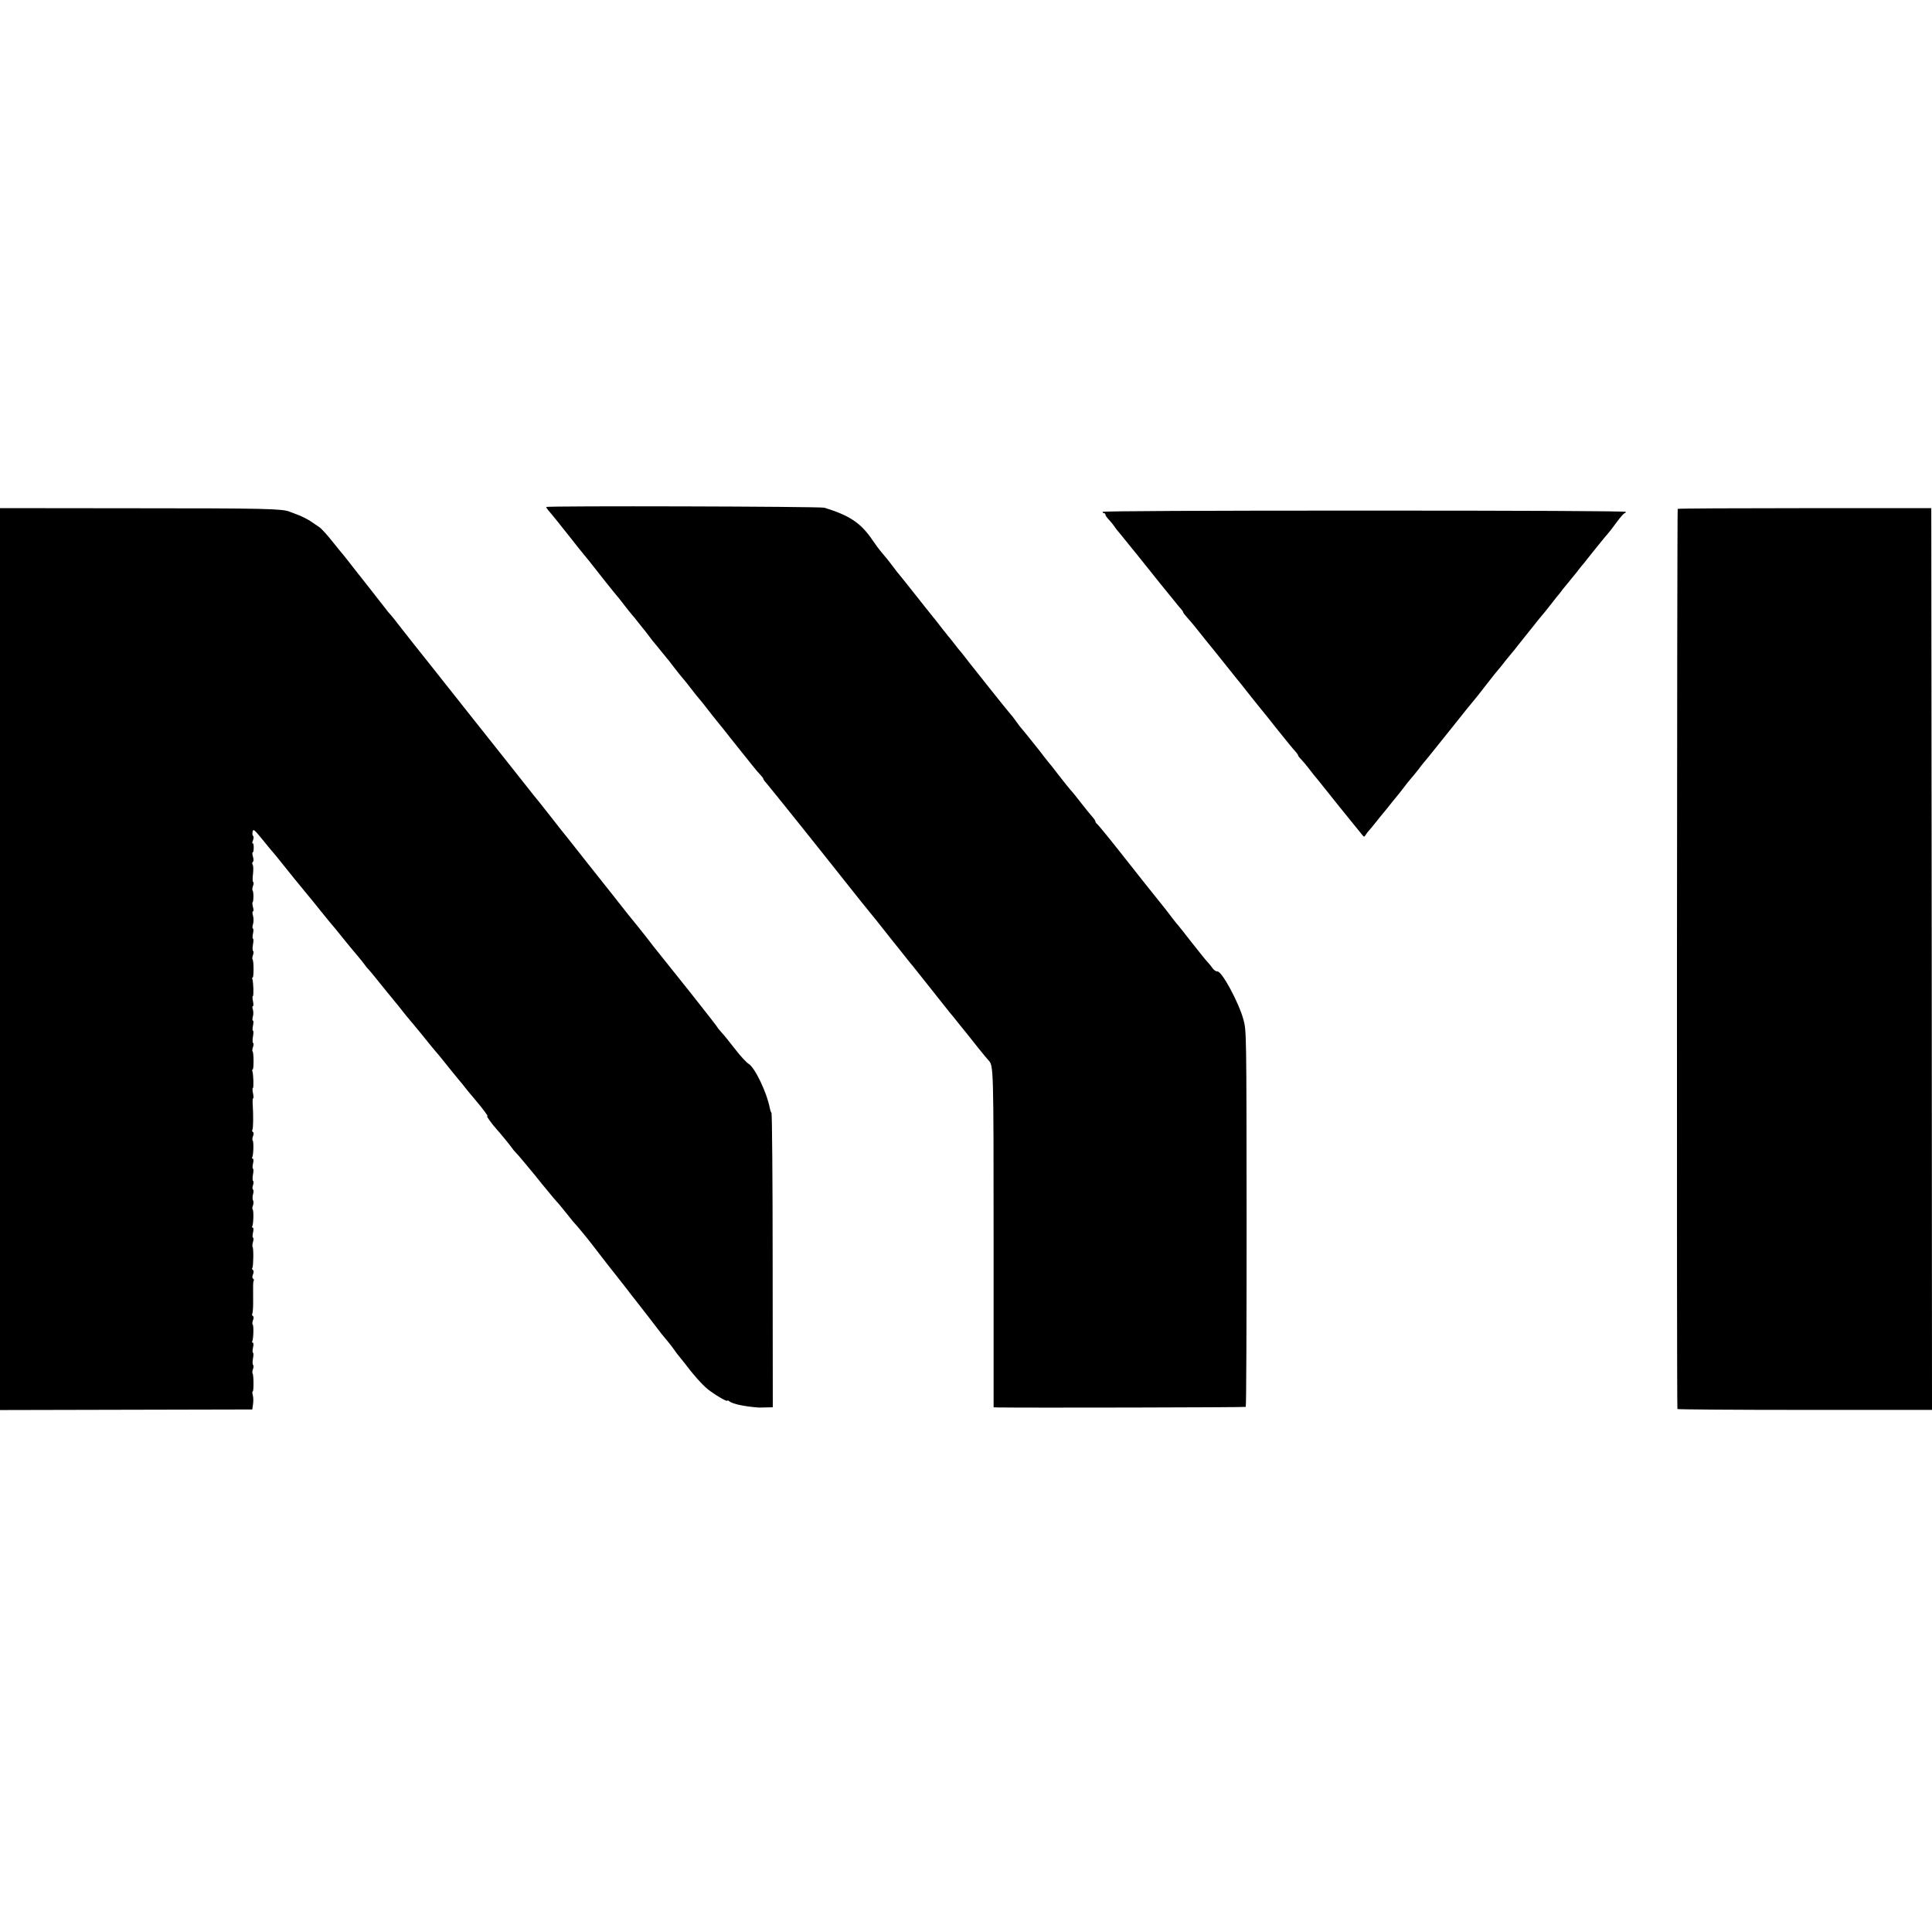
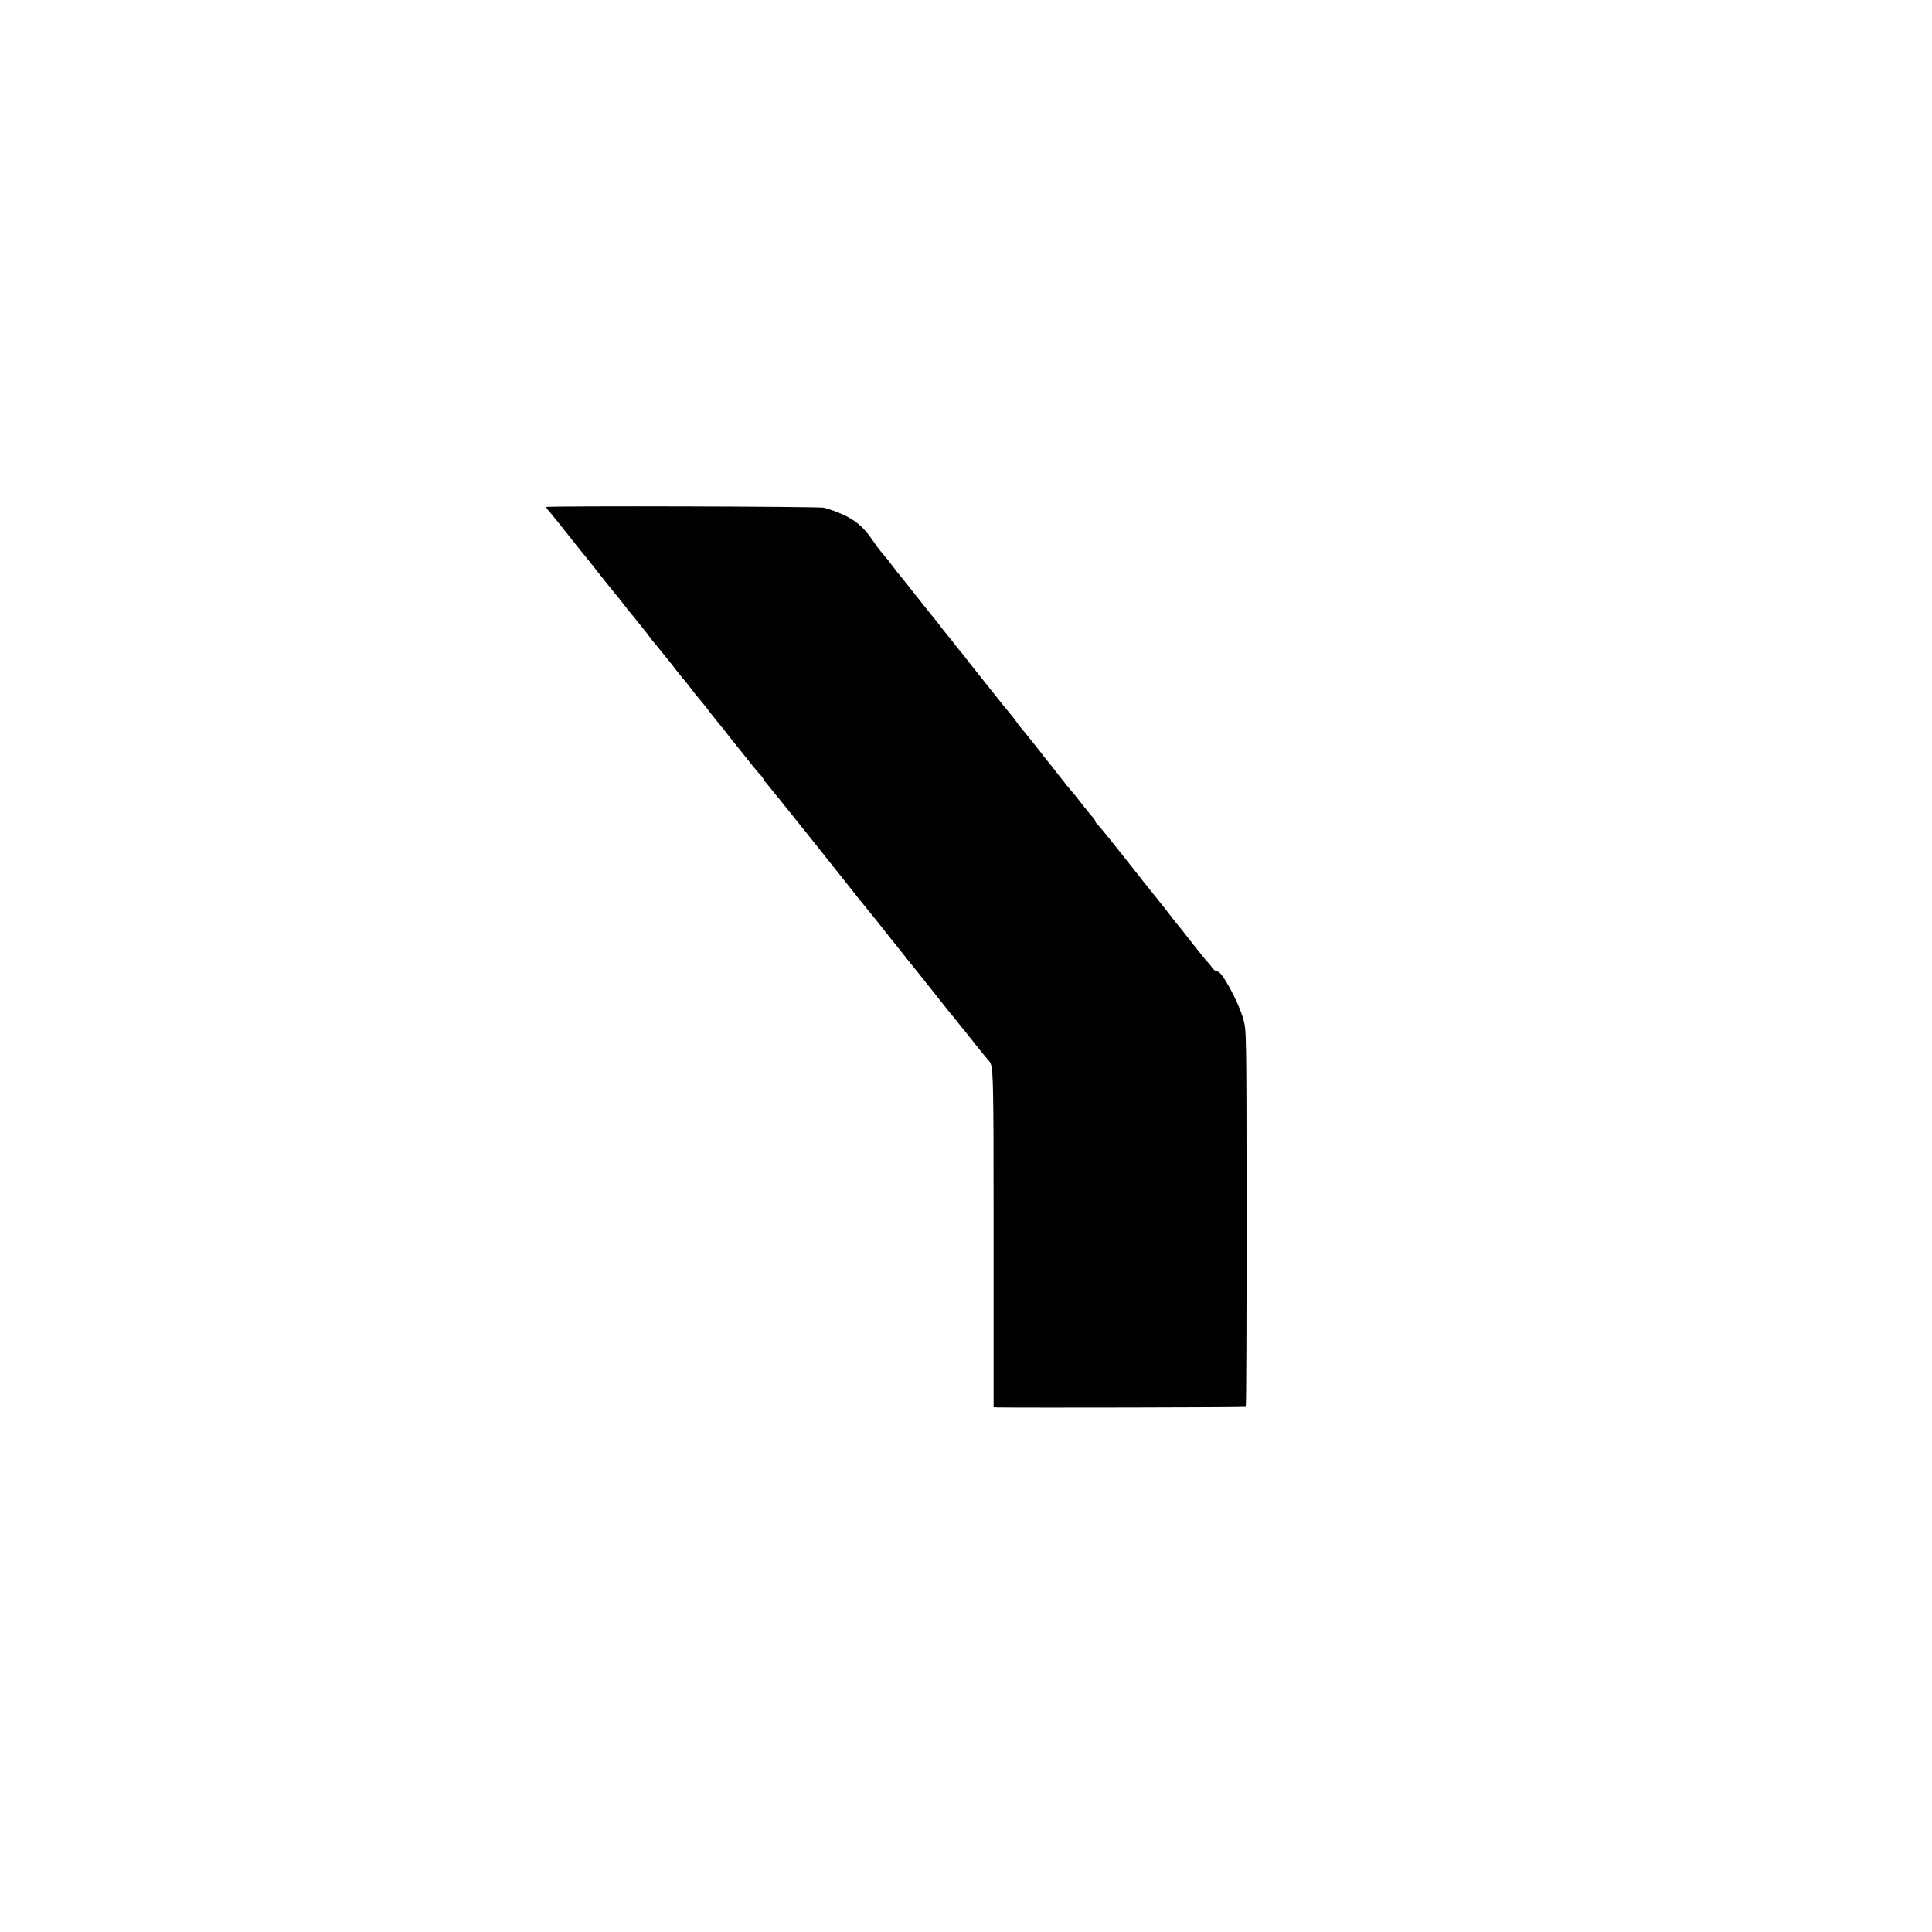
<svg xmlns="http://www.w3.org/2000/svg" version="1.0" width="1344pt" height="1344pt" viewBox="0 0 1344 1344" preserveAspectRatio="xMidYMid meet">
  <g transform="translate(0,1344) scale(0.1,-0.1)" fill="#000000" stroke="none">
    <path d="M3800 9913 c0 -5 10 -19 23 -33 12 -14 65 -79 117 -145 90 -114 105 -133 140 -175 8 -9 26 -32 40 -50 36 -47 159 -201 184 -230 11 -14 33 -41 47 -60 15 -19 35 -45 45 -56 11 -12 30 -36 44 -54 14 -18 30 -38 35 -44 6 -6 23 -29 40 -51 16 -22 34 -45 40 -51 5 -6 24 -28 40 -49 17 -21 35 -43 40 -49 6 -6 29 -36 52 -66 23 -30 50 -64 60 -75 10 -11 37 -45 60 -75 23 -30 50 -64 60 -75 10 -11 34 -41 53 -66 19 -25 49 -63 67 -85 18 -21 64 -79 103 -129 39 -49 79 -99 88 -110 9 -11 35 -43 56 -70 22 -28 48 -58 58 -68 10 -10 18 -21 18 -25 0 -4 10 -18 23 -32 12 -14 121 -149 242 -300 120 -151 223 -279 227 -285 9 -11 142 -178 186 -234 15 -18 49 -61 77 -95 27 -33 53 -65 57 -71 4 -5 41 -51 80 -101 40 -50 87 -108 103 -129 17 -21 38 -48 48 -59 9 -12 67 -84 128 -161 61 -77 118 -149 127 -160 10 -11 35 -42 57 -70 22 -27 45 -55 50 -62 13 -16 19 -23 90 -113 33 -41 66 -81 73 -88 33 -36 34 -50 34 -1233 l0 -1179 31 -1 c182 -3 1719 0 1723 4 4 3 6 593 6 1311 -1 1296 -1 1306 -22 1383 -33 121 -152 341 -182 335 -8 -1 -24 10 -34 24 -10 15 -26 34 -35 43 -9 9 -58 70 -110 136 -51 66 -96 122 -99 125 -5 4 -30 37 -82 105 -9 11 -106 133 -148 185 -15 19 -92 116 -170 215 -78 99 -149 185 -156 191 -8 6 -14 15 -14 20 0 5 -10 20 -23 34 -13 14 -47 57 -77 95 -30 39 -59 75 -65 81 -19 21 -50 60 -100 124 -27 36 -54 70 -60 76 -5 6 -21 26 -35 44 -21 29 -63 81 -130 164 -8 10 -20 23 -25 30 -6 6 -22 27 -35 46 -13 19 -34 46 -47 60 -12 14 -72 88 -133 165 -61 77 -116 147 -123 155 -7 8 -28 35 -47 60 -19 25 -37 47 -40 50 -3 3 -21 25 -40 50 -19 25 -39 50 -45 56 -5 6 -21 26 -35 44 -21 28 -51 66 -127 160 -7 8 -44 56 -83 105 -39 50 -79 99 -88 110 -10 11 -31 38 -47 60 -35 47 -52 67 -83 103 -13 15 -42 54 -64 87 -81 118 -158 169 -333 223 -30 9 -1935 14 -1935 5z" />
-     <path d="M0 6768 l0 -3137 878 2 877 2 5 35 c3 19 3 47 -1 63 -4 15 -5 27 -1 27 8 0 7 118 -1 126 -3 3 -2 17 3 30 5 13 5 26 1 28 -5 3 -5 24 -1 46 4 22 4 40 0 40 -4 0 -4 16 0 35 5 21 4 35 -2 35 -5 0 -6 4 -3 10 8 13 11 108 3 116 -4 3 -3 17 2 30 6 14 6 26 -1 29 -5 4 -7 11 -4 16 3 5 6 37 6 71 -1 132 -1 151 4 158 3 5 1 11 -4 15 -7 3 -7 15 -1 30 6 15 6 27 -1 30 -5 4 -7 11 -3 16 7 12 9 138 1 145 -3 3 -1 19 3 35 5 16 5 29 0 29 -4 0 -4 16 0 35 5 21 4 35 -2 35 -5 0 -6 4 -3 10 8 13 11 108 3 116 -4 3 -3 16 2 28 4 13 5 29 0 36 -4 7 -4 26 0 41 5 16 5 31 0 34 -5 3 -5 16 0 30 5 13 5 27 1 29 -5 3 -5 24 -1 46 4 22 4 40 0 40 -4 0 -4 16 0 35 5 21 4 35 -2 35 -5 0 -6 4 -3 10 8 13 11 108 3 116 -4 3 -3 17 2 30 6 14 6 26 -1 29 -5 4 -7 11 -3 16 6 10 7 100 2 177 -2 23 0 42 3 42 4 0 3 16 -1 35 -4 19 -5 35 -1 35 7 0 4 97 -3 117 -3 7 -2 13 2 13 8 0 8 118 -1 126 -3 3 -2 17 3 30 5 13 5 26 1 28 -5 3 -5 24 -1 46 4 22 4 40 0 40 -4 0 -4 16 0 35 4 19 4 35 0 35 -5 0 -5 12 -1 28 5 15 4 37 0 50 -5 12 -4 22 0 22 5 0 5 16 1 35 -4 19 -5 35 -1 35 7 0 4 97 -3 117 -3 7 -2 13 2 13 8 0 8 118 -1 126 -3 3 -2 17 3 30 5 13 5 26 1 28 -5 3 -5 24 -1 46 4 22 4 40 0 40 -4 0 -4 16 0 35 4 19 4 35 0 35 -5 0 -5 14 0 30 5 17 5 43 0 60 -5 17 -5 30 0 30 5 0 5 13 0 29 -4 16 -6 32 -2 35 7 8 7 74 -1 82 -3 3 -2 17 3 30 5 13 6 25 1 28 -4 3 -5 28 -1 55 3 28 3 57 -2 65 -5 8 -4 17 1 20 6 4 6 18 1 36 -5 17 -6 30 -2 30 4 0 7 15 7 34 0 19 -3 32 -7 29 -5 -2 -4 7 2 21 5 14 6 28 1 30 -5 3 -6 16 -4 30 5 22 11 16 71 -57 36 -45 71 -87 77 -93 5 -6 24 -28 40 -49 30 -39 172 -213 203 -250 10 -11 44 -54 77 -95 33 -41 65 -80 70 -86 13 -14 63 -75 110 -134 20 -25 55 -67 78 -94 23 -27 48 -58 56 -70 8 -12 18 -23 21 -26 6 -5 67 -79 138 -168 19 -22 41 -50 50 -61 10 -11 28 -34 42 -52 14 -18 30 -37 35 -44 9 -10 90 -108 108 -130 16 -21 101 -125 122 -148 6 -7 37 -46 70 -87 33 -41 65 -80 70 -86 6 -6 24 -28 40 -49 17 -21 44 -55 61 -74 64 -75 108 -135 94 -126 -13 8 33 -56 65 -91 22 -24 91 -108 105 -128 8 -12 19 -25 25 -31 6 -5 34 -37 61 -70 27 -33 51 -62 54 -65 3 -3 34 -41 69 -85 36 -44 72 -88 80 -97 38 -42 49 -56 87 -103 21 -27 44 -55 49 -61 29 -31 104 -122 135 -163 55 -72 174 -225 180 -231 3 -3 27 -34 55 -70 27 -36 55 -72 62 -80 36 -46 141 -181 158 -204 19 -26 35 -46 73 -91 10 -11 28 -36 42 -55 13 -19 29 -40 35 -46 5 -6 21 -26 35 -44 59 -79 122 -150 162 -183 47 -38 138 -92 138 -81 0 4 6 2 13 -4 23 -19 107 -37 207 -44 3 0 25 0 50 1 l46 1 -1 1018 c0 559 -4 1023 -8 1029 -5 7 -10 23 -12 35 -20 107 -104 282 -147 307 -15 9 -57 54 -93 101 -36 47 -79 100 -96 118 -16 18 -29 34 -29 36 0 3 -83 109 -185 238 -220 276 -204 256 -235 294 -14 17 -36 45 -50 64 -14 18 -47 61 -75 95 -27 33 -63 78 -80 99 -16 21 -77 98 -135 171 -58 73 -118 149 -135 170 -64 81 -127 161 -154 195 -16 19 -59 73 -95 120 -95 121 -112 142 -133 167 -17 21 -38 48 -80 101 -10 13 -34 43 -53 67 -19 24 -43 54 -53 67 -21 27 -25 32 -212 267 -77 97 -173 218 -214 270 -41 52 -80 102 -87 110 -37 45 -232 292 -254 321 -14 19 -32 41 -40 50 -9 9 -29 33 -45 55 -17 22 -75 96 -130 166 -55 69 -111 141 -125 159 -14 18 -30 38 -35 44 -6 6 -30 36 -54 66 -55 69 -93 112 -113 125 -8 6 -34 22 -56 38 -23 15 -61 34 -84 43 -24 9 -52 20 -63 24 -47 21 -180 24 -1072 24 l-943 1 0 -3137z" />
-     <path d="M11671 9900 c-5 -4 -8 -6234 -2 -6262 0 -3 399 -6 886 -6 l885 0 -2 3136 -3 3137 -878 0 c-484 0 -882 -2 -886 -5z" />
-     <path d="M7670 9879 c0 -5 5 -9 10 -9 6 0 10 -5 10 -10 0 -6 10 -21 23 -34 12 -13 29 -33 37 -45 8 -13 27 -37 42 -54 31 -37 212 -262 245 -304 12 -15 30 -38 40 -50 19 -23 26 -32 88 -108 22 -28 45 -56 52 -63 7 -7 13 -16 13 -20 0 -4 15 -23 33 -43 38 -43 44 -51 122 -149 33 -41 62 -77 65 -80 3 -3 39 -48 80 -100 41 -52 77 -97 80 -100 3 -3 34 -41 68 -85 35 -44 76 -96 92 -115 16 -19 72 -89 124 -155 53 -66 105 -130 116 -141 11 -12 20 -25 20 -28 0 -4 10 -18 23 -30 12 -13 32 -37 44 -52 12 -16 31 -40 42 -54 11 -14 24 -29 29 -35 4 -5 73 -91 152 -190 80 -98 151 -186 158 -195 11 -13 13 -13 22 2 6 9 16 23 23 30 7 7 30 35 52 63 22 27 47 59 57 70 9 11 33 40 52 65 20 25 44 54 54 66 9 11 26 33 37 48 11 15 30 38 42 52 12 13 34 41 50 61 15 21 33 43 38 49 14 15 43 52 201 249 74 94 144 180 154 191 10 12 42 52 71 90 63 81 80 102 94 118 6 6 26 31 45 56 19 24 42 52 50 61 8 9 26 31 40 50 14 18 39 49 55 69 17 21 42 52 57 71 14 19 35 44 45 56 29 34 46 55 83 103 19 25 37 47 40 50 3 3 17 21 31 40 15 19 37 46 49 60 12 14 34 41 49 60 14 19 31 40 36 46 6 6 21 25 35 43 14 18 30 38 35 44 6 7 28 35 50 62 22 28 48 59 58 70 10 11 39 48 64 83 25 34 50 62 55 62 4 0 8 4 8 9 0 6 -711 9 -1820 9 -1104 0 -1820 -3 -1820 -9z" />
  </g>
</svg>